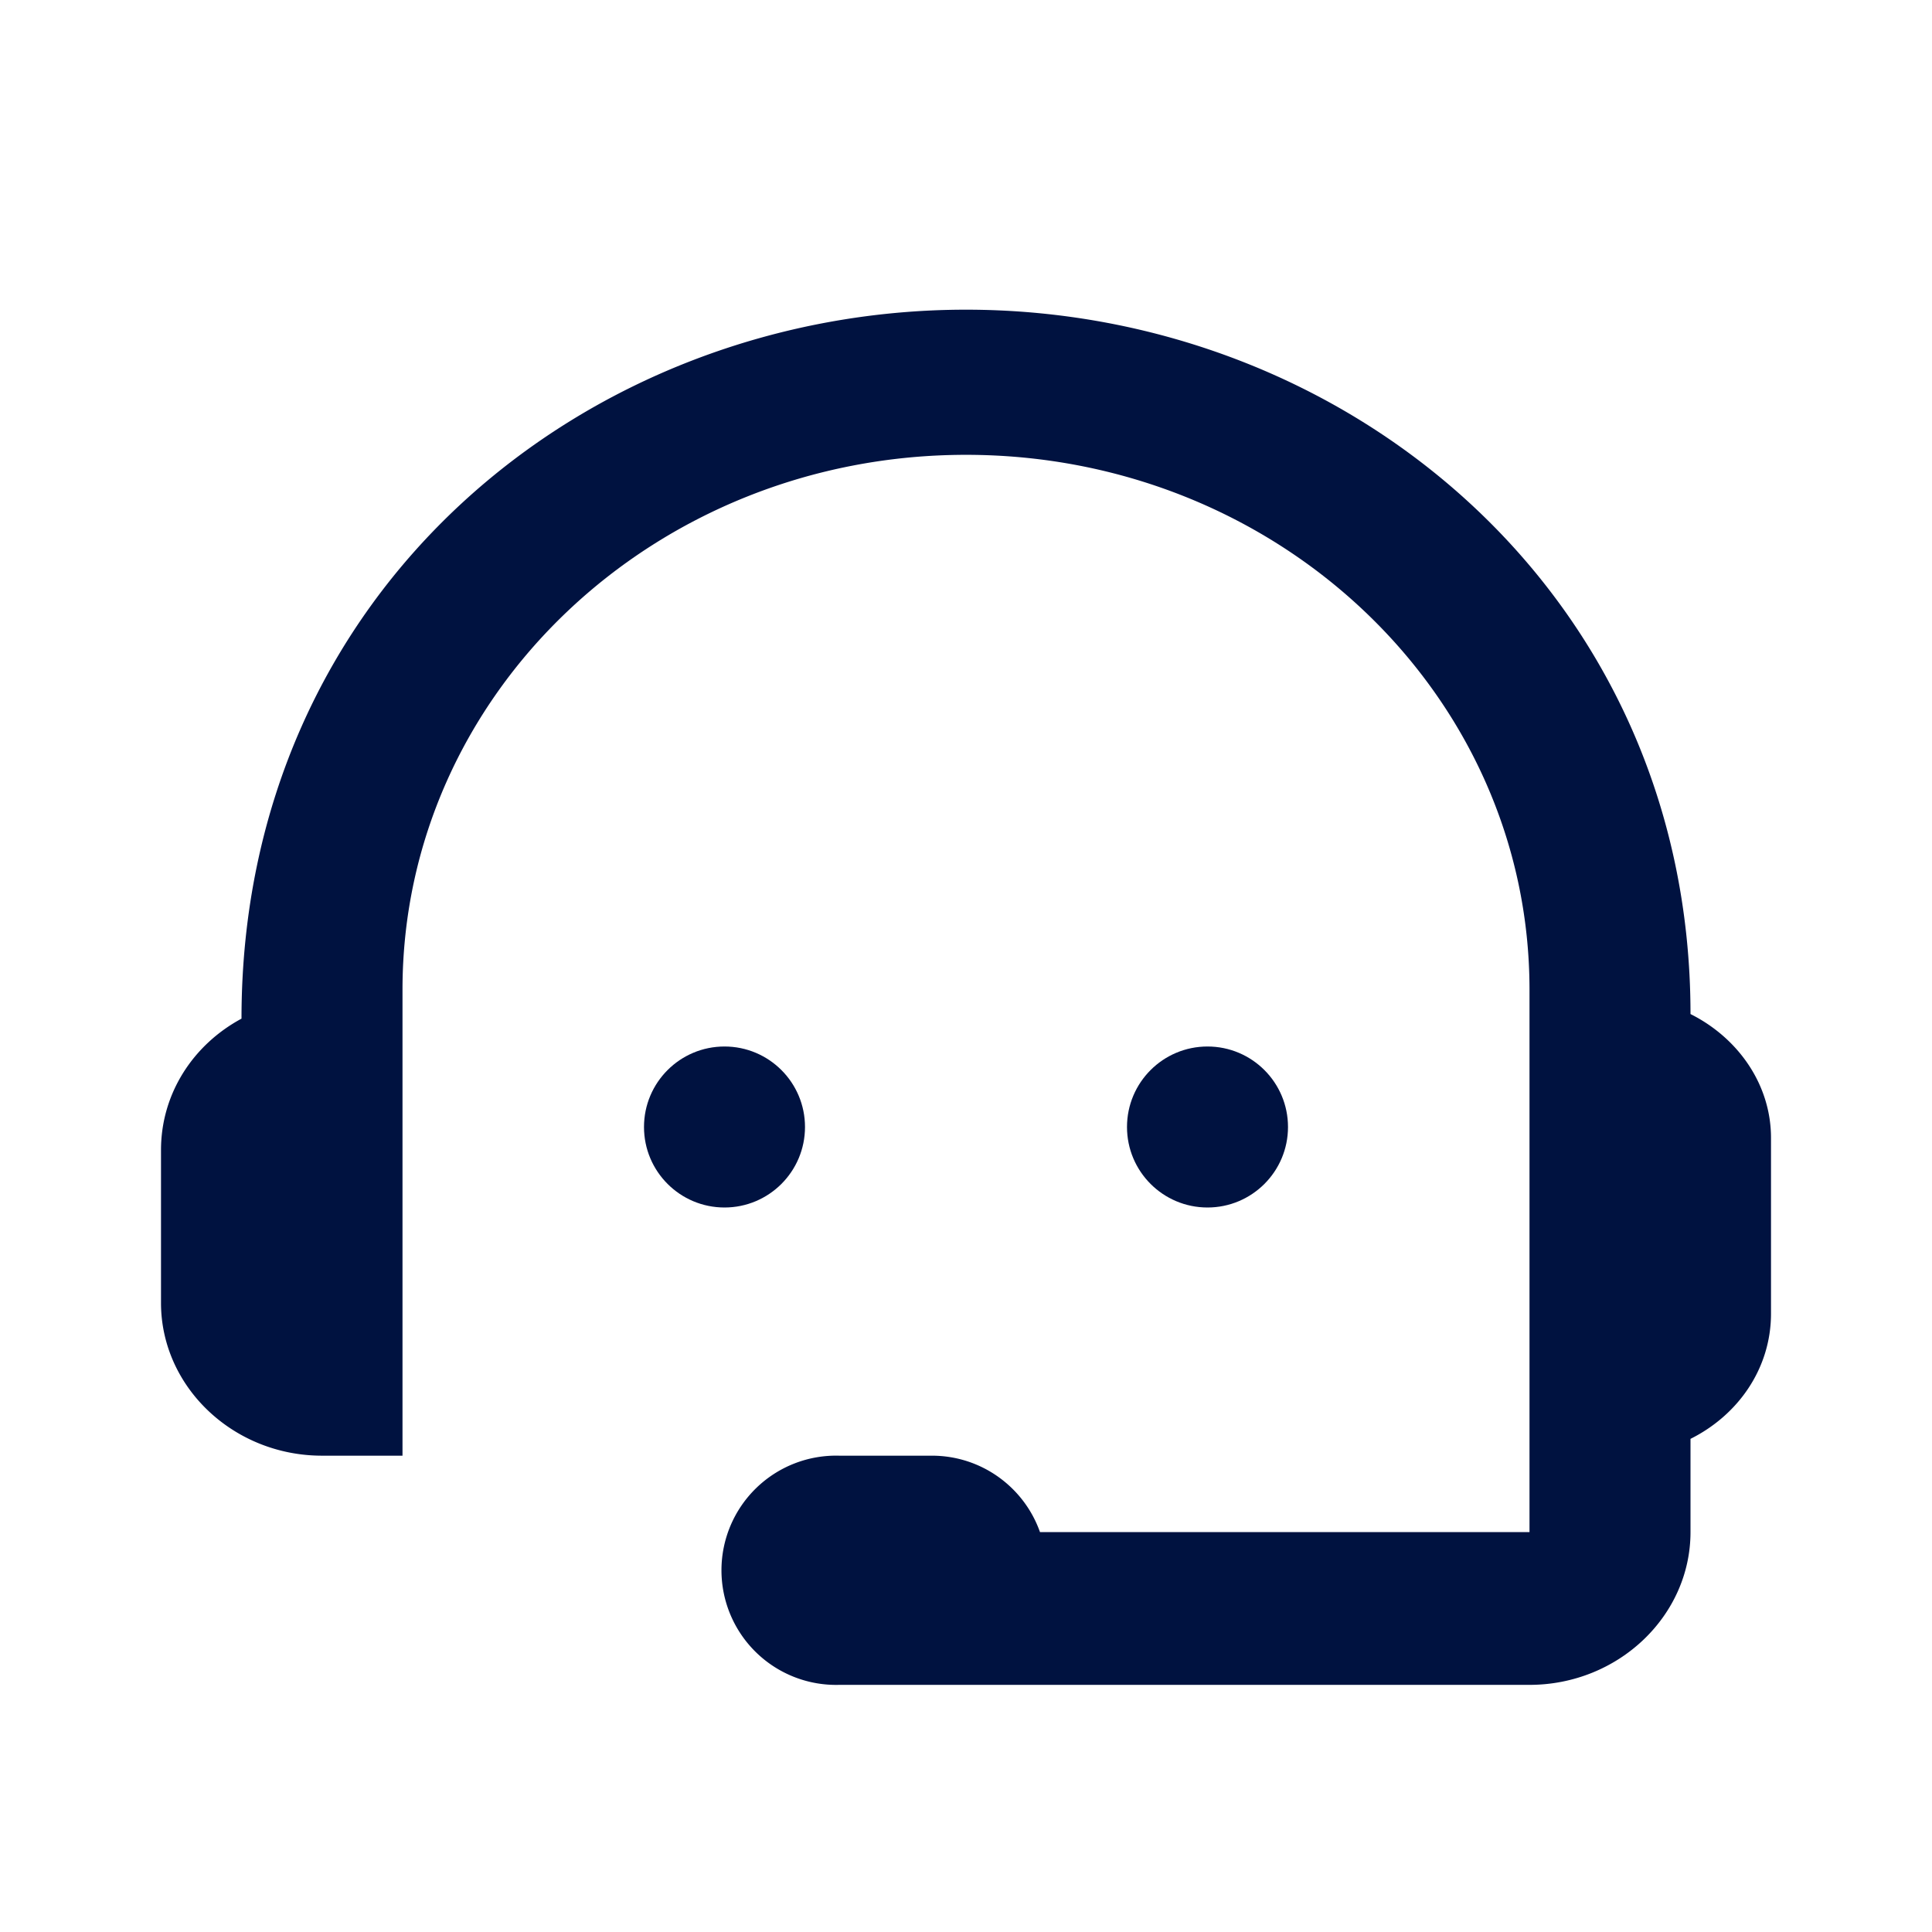
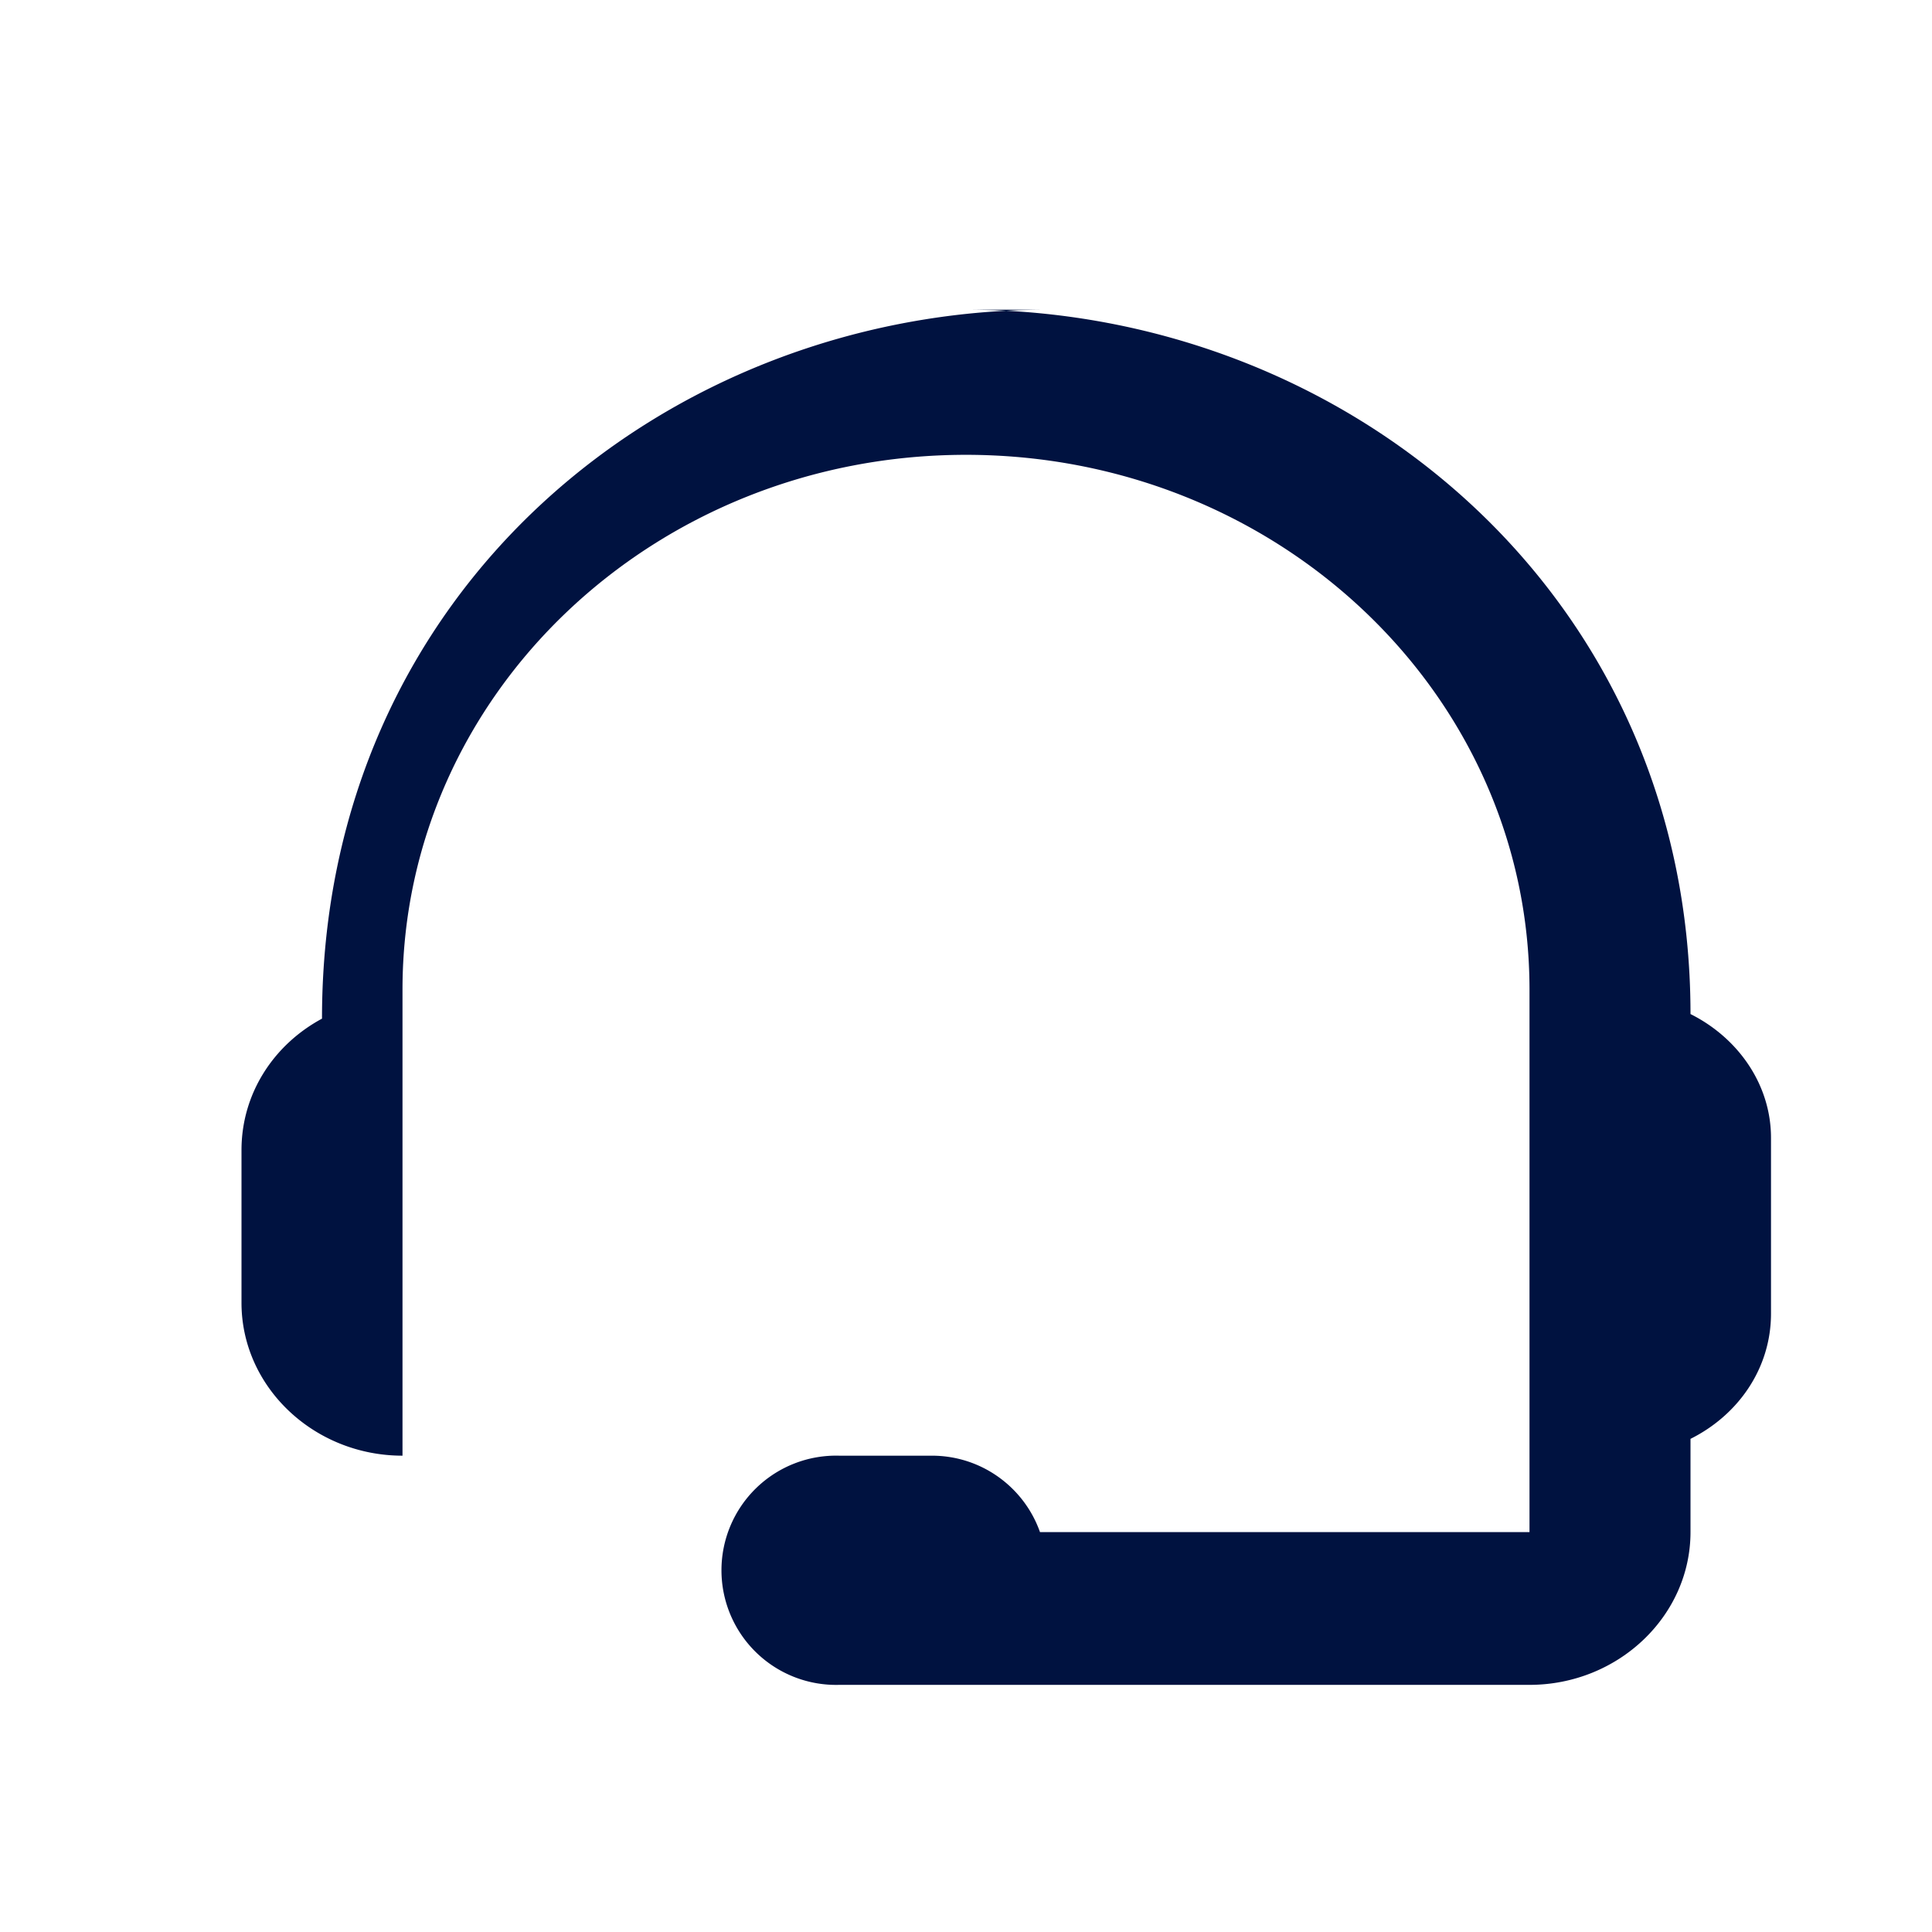
<svg xmlns="http://www.w3.org/2000/svg" width="24" height="24" viewBox="0 0 24 24" fill="none">
-   <path fill-rule="evenodd" clip-rule="evenodd" d="M12 3.847c4.74 0 9 3.54 9 8.75.59.295 1 .874 1 1.538v2.183c0 .683-.41 1.262-1 1.556v1.158c0 1.044-.9 1.898-2 1.898h-8.576a1.424 1.424 0 1 1 0-2.847h1.152c.62 0 1.148.396 1.343.949H19v-6.738c0-3.673-3.13-6.644-7-6.644s-7 2.97-7 6.644v5.789H4c-1.1 0-2-.854-2-1.898v-1.898c0-.703.4-1.31 1-1.633 0-5.343 4.31-8.807 9-8.807z" fill="#001240" />
-   <circle cx="9" cy="14" r="1" fill="#001240" />
-   <circle cx="15" cy="14" r="1" fill="#001240" />
+   <path fill-rule="evenodd" clip-rule="evenodd" d="M12 3.847c4.74 0 9 3.54 9 8.75.59.295 1 .874 1 1.538v2.183c0 .683-.41 1.262-1 1.556v1.158c0 1.044-.9 1.898-2 1.898h-8.576a1.424 1.424 0 1 1 0-2.847h1.152c.62 0 1.148.396 1.343.949H19v-6.738c0-3.673-3.13-6.644-7-6.644s-7 2.97-7 6.644v5.789c-1.1 0-2-.854-2-1.898v-1.898c0-.703.4-1.31 1-1.633 0-5.343 4.31-8.807 9-8.807z" fill="#001240" />
</svg>